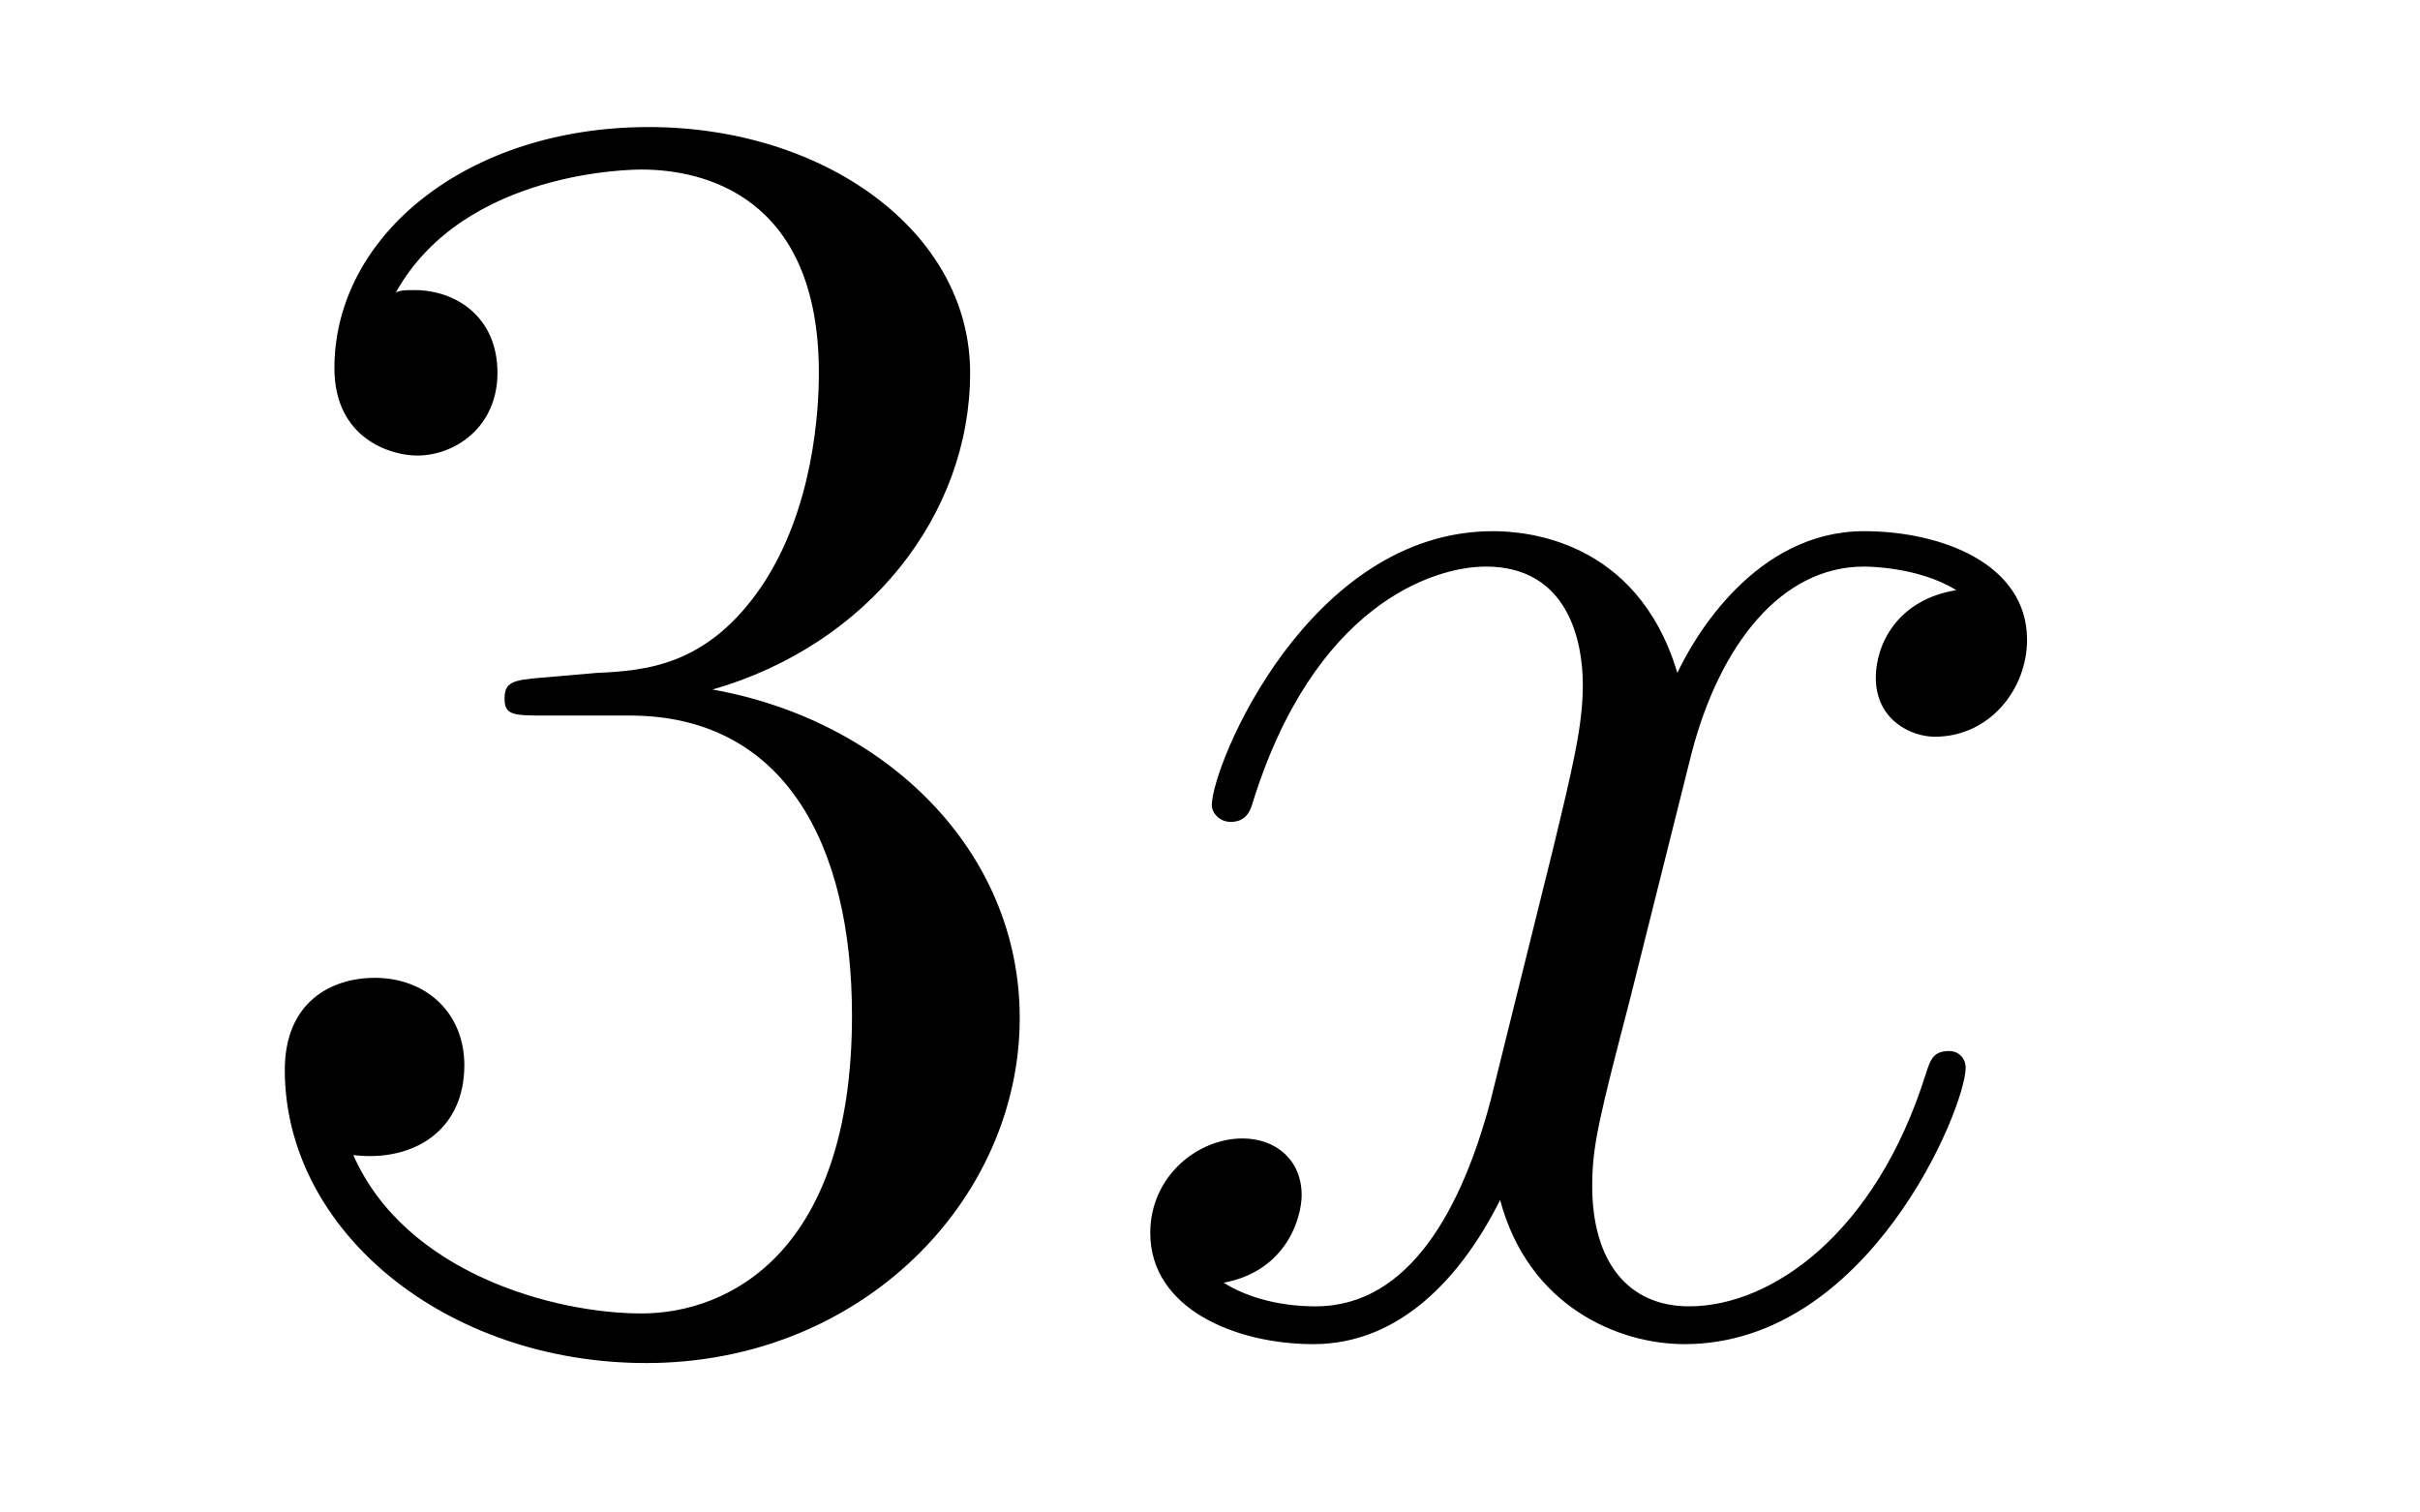
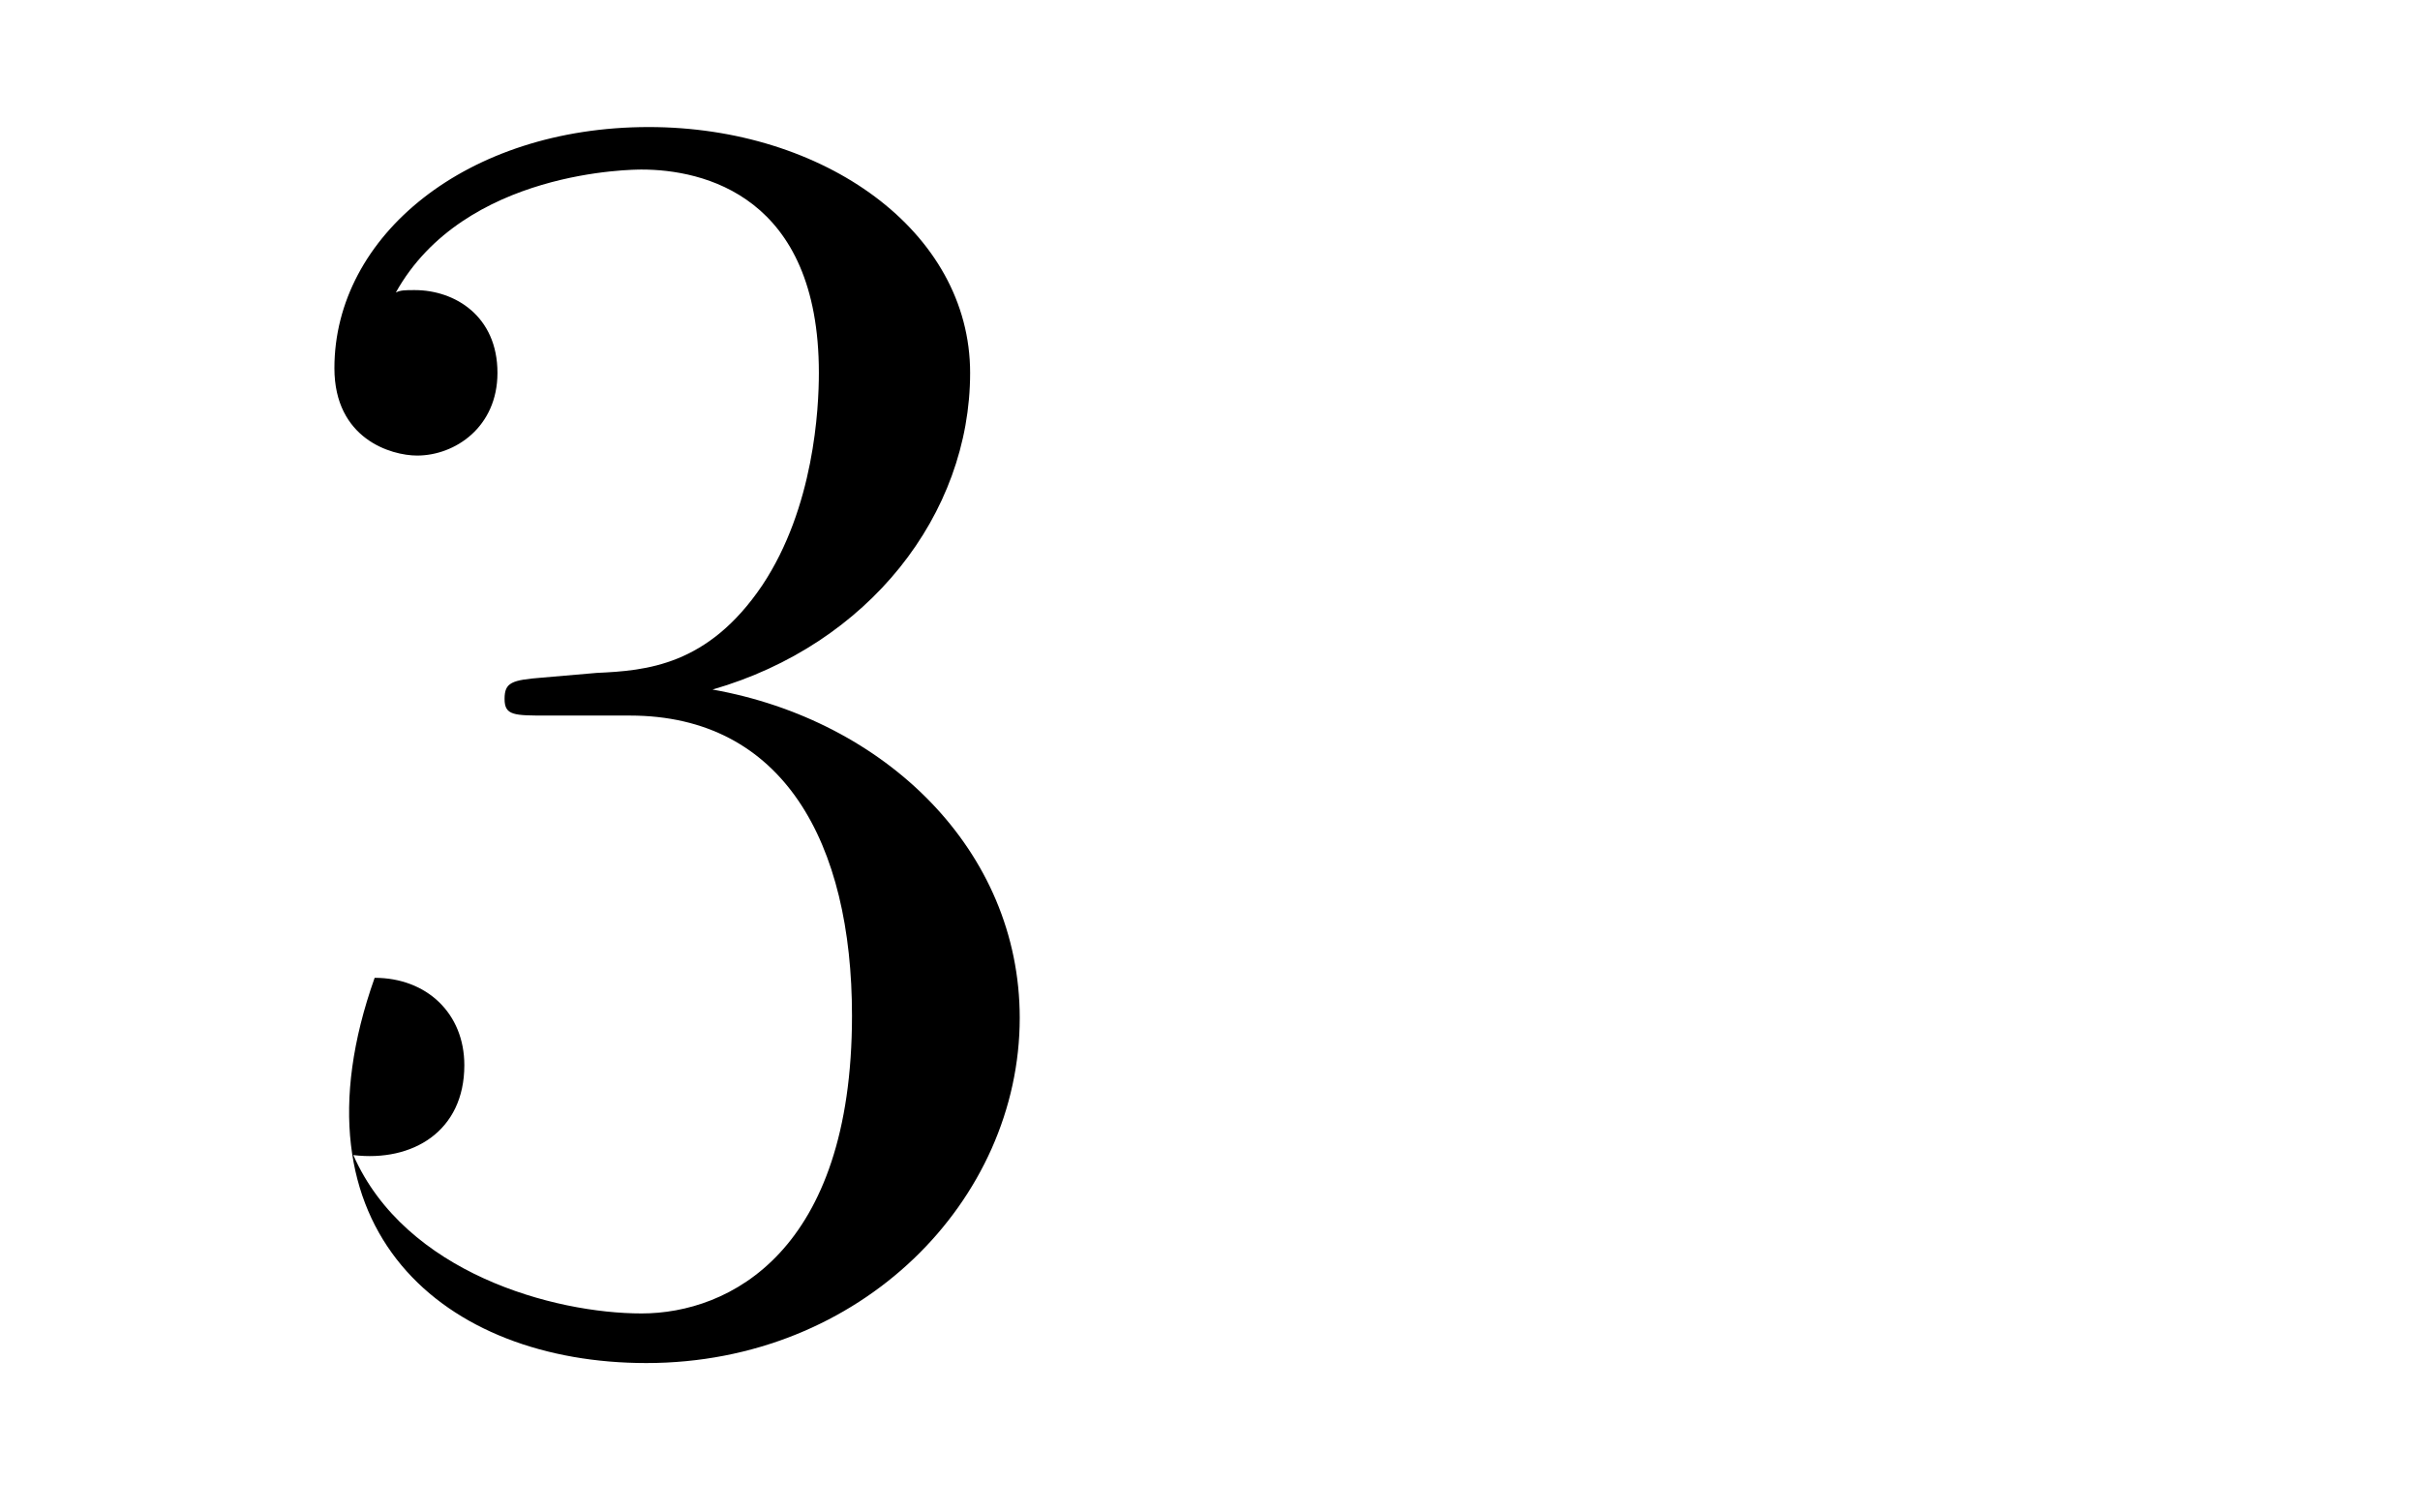
<svg xmlns="http://www.w3.org/2000/svg" height="10pt" version="1.1" viewBox="0 -10 16 10" width="16pt">
  <g id="page1">
    <g transform="matrix(1 0 0 1 -127 653)">
-       <path d="M130.586 -658.52C130.383 -658.504 130.336 -658.488 130.336 -658.379C130.336 -658.269 130.398 -658.269 130.617 -658.269H131.164C132.18 -658.269 132.633 -657.426 132.633 -656.285C132.633 -654.723 131.82 -654.316 131.242 -654.316S129.68 -654.582 129.336 -655.363C129.727 -655.316 130.07 -655.52 130.07 -655.957C130.07 -656.301 129.82 -656.535 129.477 -656.535C129.195 -656.535 128.883 -656.379 128.883 -655.926C128.883 -654.863 129.945 -653.988 131.273 -653.988C132.695 -653.988 133.742 -655.066 133.742 -656.27C133.742 -657.379 132.852 -658.238 131.711 -658.441C132.742 -658.738 133.414 -659.598 133.414 -660.535C133.414 -661.473 132.445 -662.16 131.289 -662.16C130.086 -662.16 129.211 -661.441 129.211 -660.566C129.211 -660.098 129.586 -659.988 129.758 -659.988C130.008 -659.988 130.289 -660.176 130.289 -660.535C130.289 -660.91 130.008 -661.082 129.742 -661.082C129.68 -661.082 129.648 -661.082 129.617 -661.066C130.07 -661.879 131.195 -661.879 131.242 -661.879C131.648 -661.879 132.414 -661.707 132.414 -660.535C132.414 -660.301 132.383 -659.645 132.039 -659.129C131.68 -658.598 131.273 -658.566 130.945 -658.551L130.586 -658.52ZM134.277 -654.238" fill-rule="evenodd" />
-       <path d="M139.934 -659.098C139.543 -659.035 139.402 -658.738 139.402 -658.52C139.402 -658.238 139.637 -658.129 139.793 -658.129C140.152 -658.129 140.402 -658.441 140.402 -658.77C140.402 -659.27 139.84 -659.488 139.324 -659.488C138.606 -659.488 138.199 -658.785 138.09 -658.551C137.824 -659.441 137.074 -659.488 136.871 -659.488C135.652 -659.488 135.012 -657.941 135.012 -657.676C135.012 -657.629 135.059 -657.566 135.137 -657.566C135.231 -657.566 135.262 -657.629 135.277 -657.676C135.684 -659.004 136.48 -659.254 136.824 -659.254C137.371 -659.254 137.465 -658.754 137.465 -658.473C137.465 -658.207 137.402 -657.941 137.262 -657.363L136.855 -655.723C136.668 -655.02 136.324 -654.363 135.699 -654.363C135.637 -654.363 135.34 -654.363 135.09 -654.519C135.512 -654.598 135.606 -654.957 135.606 -655.098C135.606 -655.332 135.434 -655.473 135.215 -655.473C134.918 -655.473 134.605 -655.223 134.605 -654.848C134.605 -654.348 135.168 -654.113 135.684 -654.113C136.262 -654.113 136.668 -654.566 136.918 -655.066C137.106 -654.363 137.699 -654.113 138.137 -654.113C139.356 -654.113 139.996 -655.676 139.996 -655.941C139.996 -656.004 139.949 -656.051 139.887 -656.051C139.777 -656.051 139.762 -655.988 139.731 -655.895C139.402 -654.848 138.715 -654.363 138.168 -654.363C137.762 -654.363 137.527 -654.66 137.527 -655.16C137.527 -655.426 137.574 -655.613 137.777 -656.394L138.184 -658.02C138.371 -658.738 138.777 -659.254 139.324 -659.254C139.34 -659.254 139.684 -659.254 139.934 -659.098ZM140.875 -654.238" fill-rule="evenodd" />
+       <path d="M130.586 -658.52C130.383 -658.504 130.336 -658.488 130.336 -658.379C130.336 -658.269 130.398 -658.269 130.617 -658.269H131.164C132.18 -658.269 132.633 -657.426 132.633 -656.285C132.633 -654.723 131.82 -654.316 131.242 -654.316S129.68 -654.582 129.336 -655.363C129.727 -655.316 130.07 -655.52 130.07 -655.957C130.07 -656.301 129.82 -656.535 129.477 -656.535C128.883 -654.863 129.945 -653.988 131.273 -653.988C132.695 -653.988 133.742 -655.066 133.742 -656.27C133.742 -657.379 132.852 -658.238 131.711 -658.441C132.742 -658.738 133.414 -659.598 133.414 -660.535C133.414 -661.473 132.445 -662.16 131.289 -662.16C130.086 -662.16 129.211 -661.441 129.211 -660.566C129.211 -660.098 129.586 -659.988 129.758 -659.988C130.008 -659.988 130.289 -660.176 130.289 -660.535C130.289 -660.91 130.008 -661.082 129.742 -661.082C129.68 -661.082 129.648 -661.082 129.617 -661.066C130.07 -661.879 131.195 -661.879 131.242 -661.879C131.648 -661.879 132.414 -661.707 132.414 -660.535C132.414 -660.301 132.383 -659.645 132.039 -659.129C131.68 -658.598 131.273 -658.566 130.945 -658.551L130.586 -658.52ZM134.277 -654.238" fill-rule="evenodd" />
    </g>
  </g>
</svg>